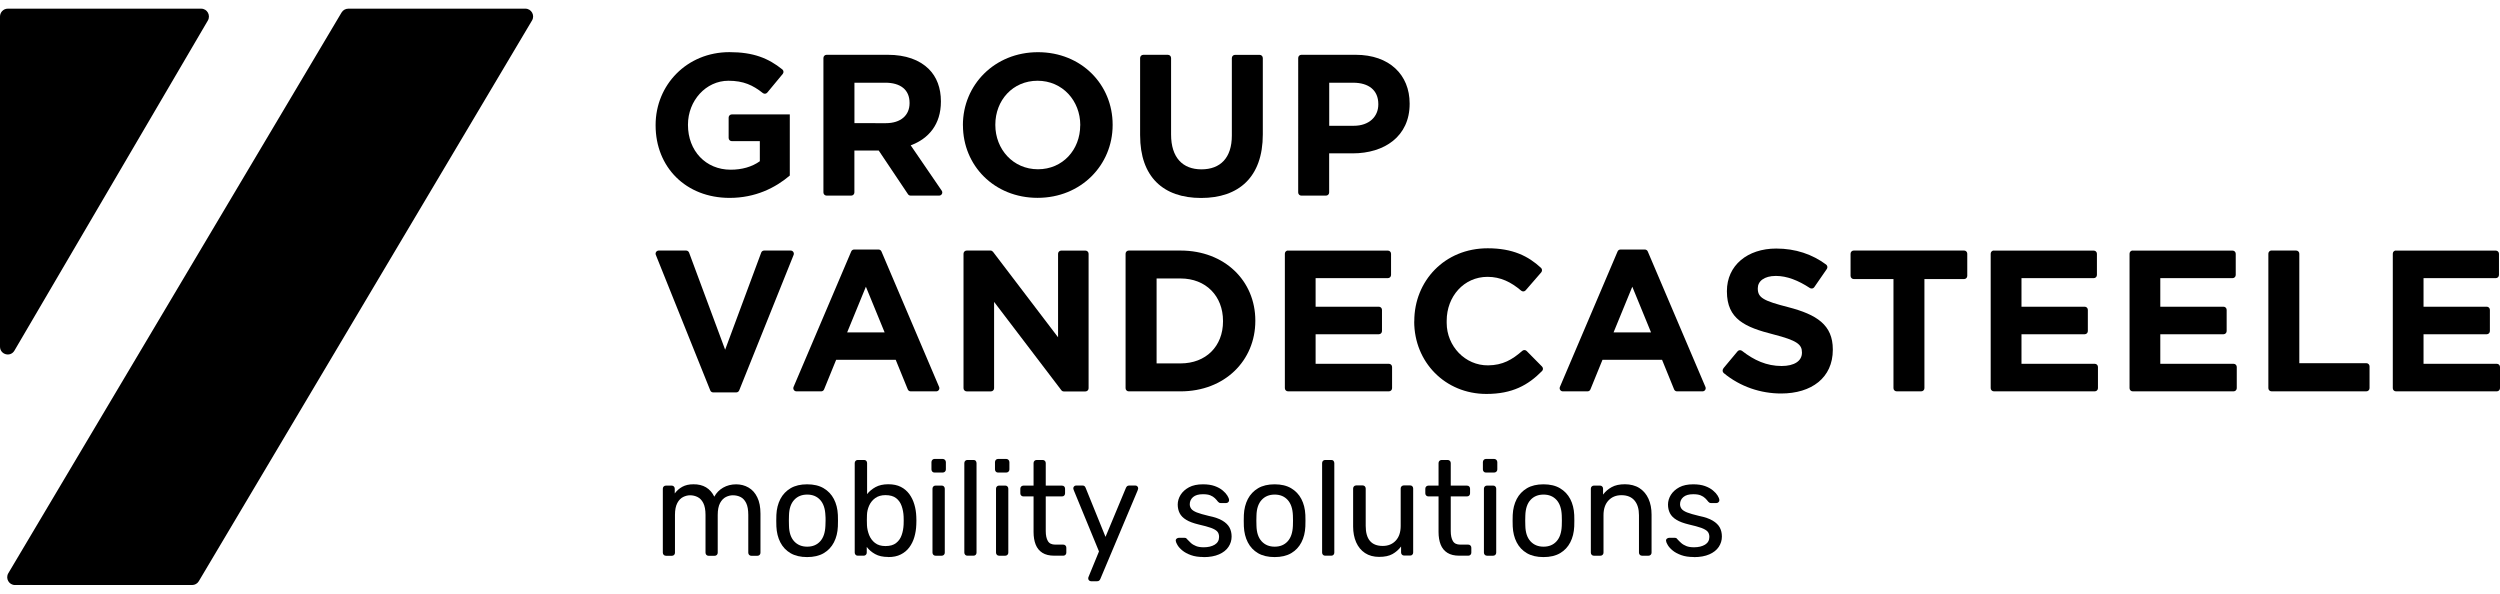
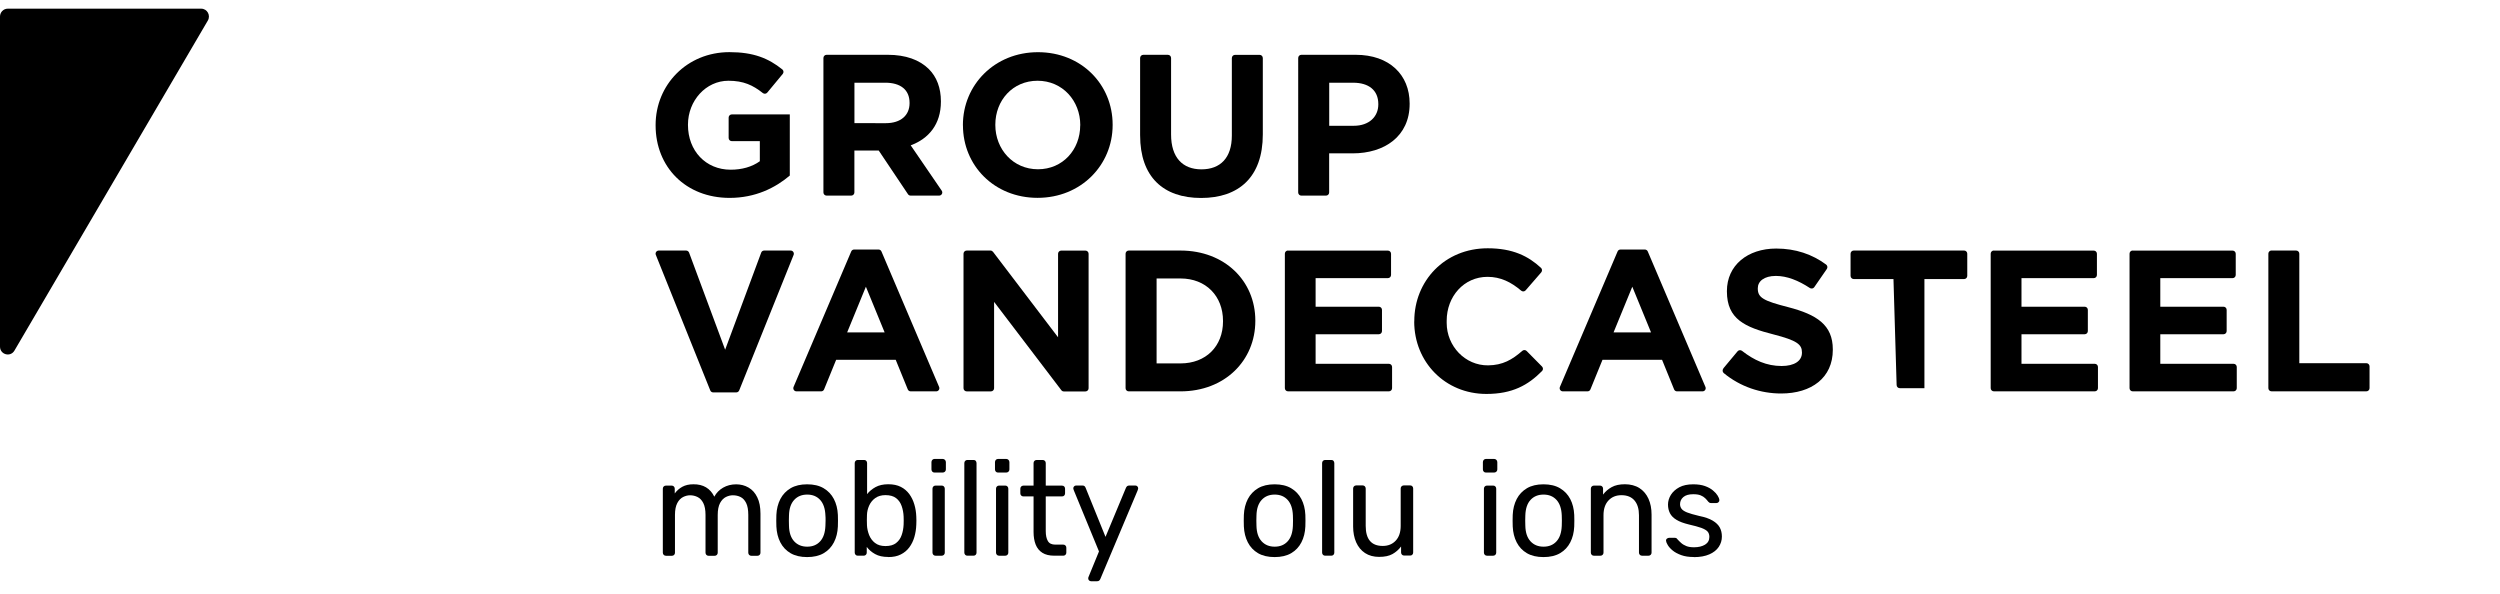
<svg xmlns="http://www.w3.org/2000/svg" fill="none" height="38" viewBox="0 0 160 38" width="160">
  <g fill="#000">
    <path d="m42.614 35.567c-.055 0-.104-.018-.138-.057-.035-.036-.055-.085-.055-.142v-4.09c0-.057.017-.107.055-.142.035-.036.083-.057.138-.057h.377c.055 0 .1.018.138.057.035.036.055.085.055.142v.303c.128-.178.291-.32.484-.427.197-.107.429-.16.706-.16.633-.007 1.079.26 1.342.794.128-.242.315-.434.561-.577.246-.142.526-.214.837-.214.291 0 .554.068.792.206.239.139.426.345.56.626.138.278.204.63.204 1.05v2.492c0 .057-.017.107-.055.142-.038.039-.083.057-.138.057h-.394c-.055 0-.1-.018-.138-.057-.035-.035-.055-.085-.055-.142v-2.417c0-.32-.045-.577-.135-.758-.09-.185-.211-.313-.36-.388-.152-.075-.315-.11-.495-.11-.145 0-.294.036-.443.11-.152.075-.273.203-.374.388-.097.185-.149.438-.149.758v2.417c0 .057-.017.107-.055.142-.038.039-.083.057-.138.057h-.395c-.055 0-.1-.018-.138-.057-.035-.035-.055-.085-.055-.142v-2.417c0-.32-.049-.577-.142-.758-.093-.185-.218-.313-.37-.388-.152-.075-.311-.11-.477-.11-.145 0-.294.036-.443.11-.152.075-.277.203-.374.388-.097.185-.149.434-.149.751v2.424c0 .057-.017.107-.055.142-.038.039-.083.057-.138.057h-.401z" />
    <path d="m51.661 34.987c.346 0 .623-.114.83-.342.208-.228.318-.559.336-.997.007-.085.01-.196.01-.328s0-.242-.01-.328c-.017-.438-.128-.769-.336-.997s-.484-.342-.83-.342-.626.114-.834.342c-.211.228-.322.559-.332.997-.007.086-.007.196-.007.328s0 .242.007.328c.01.438.121.769.332.997.211.228.488.342.834.342zm0 .666c-.426 0-.778-.082-1.066-.249-.284-.167-.502-.399-.654-.694-.152-.295-.235-.634-.253-1.015-.007-.096-.007-.221-.007-.374 0-.153 0-.274.007-.367.017-.385.104-.723.256-1.018.152-.292.374-.523.657-.691.284-.167.637-.249 1.055-.249.419 0 .772.082 1.055.249s.505.399.657.691c.152.292.239.634.256 1.018.007.092.007.214.007.367 0 .153 0 .278-.007.374-.017.381-.1.719-.253 1.015-.152.295-.37.527-.654.694-.284.167-.64.249-1.066.249" />
    <path d="m56.669 34.948c.291 0 .519-.064.682-.196.166-.128.284-.299.356-.509.073-.21.114-.434.125-.676.007-.167.007-.335 0-.502-.01-.242-.052-.466-.125-.676-.073-.21-.19-.381-.356-.509-.166-.128-.391-.192-.682-.192-.263 0-.481.064-.654.189-.173.124-.304.288-.391.484s-.132.395-.138.595c-.007.092-.007.203-.007.331 0 .128 0 .238.007.331.01.214.059.42.138.626.083.203.208.374.377.505.17.132.391.199.668.199m.176.698c-.336 0-.616-.061-.837-.185-.225-.125-.401-.278-.536-.459v.363c0 .057-.017.107-.055.142-.038.039-.083.057-.138.057h-.384c-.055 0-.104-.018-.138-.057-.035-.036-.055-.085-.055-.142v-5.728c0-.057.017-.103.055-.142.035-.039.083-.057.138-.057h.412c.055 0 .1.018.135.057.035.036.052.085.052.142v1.986c.138-.178.322-.328.54-.449.218-.121.495-.182.817-.182.322 0 .581.057.799.167.221.11.401.267.547.463.142.196.249.416.322.666.073.246.114.505.124.776.007.093.007.178.007.26s0 .167-.007.26c-.01.274-.052.538-.124.787-.073.249-.18.466-.322.658-.142.192-.325.345-.547.456-.221.114-.488.167-.799.167" />
    <path d="m59.872 35.565c-.055 0-.104-.018-.138-.057-.035-.035-.055-.085-.055-.142v-4.09c0-.057.017-.103.055-.142.035-.036.083-.057.138-.057h.401c.055 0 .1.018.138.057.035.039.055.085.055.142v4.09c0 .057-.017.107-.055.142-.038.039-.083.057-.138.057zm-.066-5.322c-.055 0-.104-.018-.138-.057-.035-.039-.055-.086-.055-.142v-.466c0-.057.017-.107.055-.146.035-.039.083-.06.138-.06h.529c.055 0 .104.021.142.06.038.039.059.089.059.146v.466c0 .057-.021.107-.059.142-.038.036-.086.057-.142.057z" />
    <path d="m61.91 35.564c-.055 0-.104-.018-.138-.057-.035-.036-.055-.085-.055-.142v-5.728c0-.057.017-.103.055-.142.035-.036.083-.057.138-.057h.394c.062 0 .111.018.142.057.031.039.052.085.052.142v5.728c0 .057-.017.107-.052.142-.035.039-.083.057-.142.057z" />
    <path d="m63.938 35.565c-.055 0-.104-.018-.138-.057-.035-.035-.055-.085-.055-.142v-4.09c0-.057.017-.103.055-.142.035-.036.083-.057.138-.057h.401c.055 0 .1.018.138.057.035.039.055.085.055.142v4.09c0 .057-.017.107-.055.142-.038.039-.083.057-.138.057zm-.066-5.322c-.055 0-.104-.018-.138-.057-.035-.039-.055-.086-.055-.142v-.466c0-.057.017-.107.055-.146.035-.039.083-.06.138-.06h.529c.055 0 .104.021.142.06.038.039.059.089.059.146v.466c0 .057-.021.107-.059.142-.038.036-.086.057-.142.057z" />
    <path d="m67.477 35.564c-.315 0-.568-.06-.765-.185s-.339-.299-.429-.527c-.09-.228-.135-.495-.135-.804v-2.278h-.654c-.055 0-.104-.018-.138-.057-.038-.036-.055-.085-.055-.142v-.292c0-.057.017-.107.055-.142.035-.036.083-.057.138-.057h.654v-1.442c0-.057.017-.103.055-.142.035-.036.083-.057.138-.057h.394c.055 0 .1.018.138.057.038.036.055.085.055.142v1.442h1.042c.062 0 .107.018.142.057.035.039.052.086.052.142v.292c0 .057-.017.103-.052.142s-.08.057-.142.057h-1.042v2.218c0 .271.045.484.135.637.09.157.249.231.477.231h.512c.055 0 .1.018.138.057.038.036.055.086.055.142v.31c0 .057-.017.107-.055.142-.035.039-.083.057-.138.057z" />
    <path d="m69.816 37.197c-.045 0-.083-.018-.118-.053s-.052-.075-.052-.121c0-.025 0-.046.007-.068.004-.021.017-.053.035-.086l.647-1.577-1.602-3.891c-.028-.068-.042-.117-.042-.146 0-.053.017-.096.052-.128.035-.036.076-.053.124-.053h.412c.062 0 .107.014.135.043.028.029.052.064.066.103l1.273 3.14 1.308-3.14c.017-.039.042-.075.073-.103.031-.028.076-.043.138-.043h.394c.052 0 .093.018.125.053.031.036.052.075.052.121 0 .029-.014.082-.042.157l-2.38 5.649c-.017.039-.042.075-.073.103s-.076.043-.138.043h-.394z" />
-     <path d="m77.027 35.649c-.315 0-.581-.039-.806-.121s-.405-.178-.543-.292c-.142-.114-.246-.231-.315-.345s-.107-.206-.114-.274c-.007-.064.014-.114.059-.146.045-.036.09-.05.135-.05h.377c.028 0 .052.004.073.011.021.007.045.032.08.075.073.082.152.16.242.242s.201.146.332.199c.131.053.294.078.491.078.287 0 .519-.057.706-.167.183-.114.277-.278.277-.495 0-.142-.038-.26-.114-.345-.076-.086-.211-.164-.401-.235-.194-.068-.457-.142-.792-.217-.336-.082-.602-.178-.796-.299-.197-.117-.336-.26-.419-.424-.083-.164-.125-.349-.125-.555s.062-.42.183-.616c.125-.199.304-.36.54-.488.239-.128.536-.189.893-.189.291 0 .54.036.747.11.208.075.377.167.512.281.135.11.235.224.301.331.069.11.104.199.111.278.007.057-.01.103-.052.142-.038.039-.083.057-.135.057h-.353c-.038 0-.073-.007-.097-.025s-.049-.036-.073-.06c-.055-.075-.121-.149-.197-.224-.076-.075-.173-.135-.294-.185-.121-.05-.28-.071-.474-.071-.28 0-.488.061-.63.182-.138.121-.211.274-.211.456 0 .11.031.206.093.292.062.086.18.164.353.235.173.068.429.142.772.224.37.075.661.174.872.302.211.125.363.274.453.441.09.167.135.36.135.577 0 .242-.069.463-.201.662-.135.203-.336.36-.602.477-.266.117-.599.178-.99.178" />
    <path d="m81.58 34.987c.346 0 .623-.114.83-.342.208-.228.318-.559.336-.997.007-.085.007-.196.007-.328s0-.242-.007-.328c-.017-.438-.128-.769-.336-.997s-.484-.342-.83-.342-.626.114-.834.342c-.211.228-.322.559-.332.997-.007.086-.007.196-.007.328s0 .242.007.328c.01.438.121.769.332.997.211.228.488.342.834.342zm0 .666c-.426 0-.778-.082-1.066-.249-.284-.167-.502-.399-.654-.694-.152-.295-.235-.634-.253-1.015-.007-.096-.007-.221-.007-.374 0-.153 0-.274.007-.367.017-.385.104-.723.256-1.018.152-.292.374-.523.657-.691.284-.167.637-.249 1.055-.249.419 0 .772.082 1.055.249.284.167.505.399.657.691.152.292.239.634.256 1.018.007.092.007.214.007.367 0 .153 0 .278-.007.374-.017.381-.1.719-.253 1.015-.152.295-.37.527-.654.694-.284.167-.64.249-1.066.249" />
    <path d="m84.808 35.564c-.055 0-.104-.018-.138-.057-.038-.036-.055-.085-.055-.142v-5.728c0-.057.017-.103.055-.142.035-.036.083-.057.138-.057h.394c.062 0 .111.018.142.057.031.039.052.085.052.142v5.728c0 .057-.017.107-.052.142-.035.039-.083.057-.142.057z" />
    <path d="m88.272 35.641c-.356 0-.661-.082-.91-.246-.249-.164-.436-.392-.568-.687-.128-.292-.194-.63-.194-1.011v-2.431c0-.057.017-.103.055-.142.035-.036.083-.057.138-.057h.419c.055 0 .1.018.138.057.035.039.055.085.055.142v2.389c0 .858.363 1.285 1.09 1.285.346 0 .623-.114.834-.342.211-.228.315-.541.315-.943v-2.389c0-.057.017-.103.055-.142.038-.036.083-.057.138-.057h.419c.055 0 .1.018.135.057.035.039.052.085.052.142v4.09c0 .057-.017.107-.052.142-.035.039-.08.057-.135.057h-.394c-.055 0-.1-.018-.138-.057-.035-.036-.055-.085-.055-.142v-.381c-.152.203-.336.363-.55.484-.215.121-.498.181-.851.181" />
-     <path d="m93.396 35.564c-.315 0-.567-.06-.765-.185-.197-.125-.339-.299-.429-.527-.09-.228-.135-.495-.135-.804v-2.278h-.654c-.055 0-.1-.018-.138-.057-.038-.036-.055-.085-.055-.142v-.292c0-.057.017-.107.055-.142.035-.036.083-.057.138-.057h.654v-1.442c0-.057.017-.103.055-.142.035-.036.083-.057.138-.057h.395c.055 0 .1.018.138.057.038.036.055.085.055.142v1.442h1.042c.062 0 .107.018.142.057.035.036.052.086.052.142v.292c0 .057-.017.103-.052.142-.035.036-.08.057-.142.057h-1.042v2.218c0 .271.045.484.135.637.09.157.249.231.477.231h.512c.055 0 .1.018.138.057.035.036.055.086.055.142v.31c0 .057-.017.107-.055.142-.038.039-.083.057-.138.057z" />
    <path d="m95.164 35.565c-.055 0-.1-.018-.138-.057-.035-.035-.055-.085-.055-.142v-4.09c0-.057.017-.103.055-.142.035-.036.083-.057.138-.057h.401c.055 0 .1.018.138.057.035.039.055.085.055.142v4.09c0 .057-.017.107-.055.142-.038.039-.083.057-.138.057zm-.066-5.322c-.055 0-.104-.018-.138-.057-.035-.039-.055-.086-.055-.142v-.466c0-.057.017-.107.055-.146.035-.039.083-.06.138-.06h.529c.055 0 .104.021.142.06s.059.089.059.146v.466c0 .057-.021.107-.059.142s-.086.057-.142.057z" />
    <path d="m98.787 34.987c.346 0 .623-.114.83-.342.208-.228.318-.559.336-.997.007-.085.007-.196.007-.328s0-.242-.007-.328c-.017-.438-.128-.769-.336-.997s-.484-.342-.83-.342-.626.114-.834.342c-.211.228-.318.559-.332.997-.007.086-.007.196-.007.328s0 .242.007.328c.01.438.121.769.332.997.211.228.488.342.834.342zm0 .666c-.426 0-.778-.082-1.066-.249-.284-.167-.502-.399-.654-.694-.152-.295-.235-.634-.253-1.015-.007-.096-.007-.221-.007-.374 0-.153 0-.274.007-.367.017-.385.104-.723.256-1.018.152-.292.374-.523.657-.691.284-.167.637-.249 1.055-.249.419 0 .772.082 1.055.249s.505.399.658.691c.152.292.238.634.256 1.018.007.092.007.214.007.367 0 .153 0 .278-.007.374-.018.381-.101.719-.253 1.015-.152.295-.37.527-.654.694-.284.167-.64.249-1.066.249" />
    <path d="m102.008 35.566c-.055 0-.104-.018-.138-.057-.038-.035-.056-.085-.056-.142v-4.09c0-.057.018-.107.056-.142.034-.036.083-.057.138-.057h.394c.056 0 .104.018.139.057.038.036.055.085.055.142v.377c.145-.196.329-.356.55-.477.222-.125.505-.185.851-.185s.672.082.928.246c.252.164.446.392.578.683.131.292.197.626.197 1.014v2.431c0 .057-.018.107-.056.142-.038.039-.083.057-.138.057h-.419c-.055 0-.1-.018-.138-.057-.038-.035-.055-.085-.055-.142v-2.389c0-.402-.094-.716-.284-.943s-.471-.342-.837-.342c-.346 0-.623.114-.834.342s-.315.541-.315.943v2.389c0 .057-.017.107-.056.142-.038.039-.083.057-.138.057h-.419z" />
    <path d="m108.406 35.649c-.315 0-.582-.039-.806-.121-.225-.082-.405-.178-.544-.292-.142-.114-.245-.231-.315-.345-.069-.114-.107-.206-.114-.274-.007-.064.014-.114.059-.146.045-.036.09-.05.135-.05h.377c.028 0 .052.004.073.011.017.007.045.032.079.075.073.082.153.16.243.242s.2.146.332.199c.131.053.294.078.491.078.287 0 .519-.057.706-.167.183-.114.277-.278.277-.495 0-.142-.038-.26-.114-.345-.077-.086-.212-.164-.402-.235-.194-.068-.457-.142-.792-.217-.336-.082-.602-.178-.796-.299-.197-.117-.336-.26-.419-.424-.083-.164-.124-.349-.124-.555s.062-.42.183-.616c.125-.199.305-.36.54-.488.239-.128.536-.189.893-.189.29 0 .539.036.747.11.208.075.377.167.512.281.135.11.235.224.301.331s.104.199.111.278c.007.057-.011.103-.052.142-.038.039-.083.057-.135.057h-.353c-.038 0-.073-.007-.097-.025s-.048-.036-.072-.06c-.056-.075-.122-.149-.198-.224-.076-.075-.173-.135-.294-.185-.121-.05-.28-.071-.474-.071-.28 0-.488.061-.63.182-.141.121-.211.274-.211.456 0 .11.032.206.094.292.062.086.18.164.353.235.173.068.429.142.771.224.371.075.661.174.872.302.211.125.364.274.454.441.089.167.134.36.134.577 0 .242-.069.463-.2.662-.135.203-.336.36-.602.477-.267.117-.599.178-.99.178" />
    <path d="m41.959 8.028c0 2.666 1.933 4.637 4.737 4.637 1.648 0 2.923-.643 3.851-1.429v-3.914h-3.712c-.111 0-.202.09-.202.202v1.307c0 .111.09.202.202.202h1.794v1.286c-.504.361-1.147.542-1.867.542-1.595 0-2.732-1.21-2.732-2.861v-.024c0-1.533 1.147-2.808 2.59-2.808.966 0 1.568.285 2.2.786.087.07.212.059.285-.028l.991-1.196c.073-.087.059-.219-.028-.288-.893-.716-1.849-1.105-3.382-1.105-2.728 0-4.727 2.099-4.727 4.661v.024z" />
    <path d="m52.699 3.709c0-.111.09-.202.202-.202h3.917c1.147 0 2.033.323 2.628.914.504.501.772 1.21.772 2.061v.024c0 1.456-.786 2.371-1.933 2.795l1.985 2.902c.094.136-.004.316-.167.316h-1.825c-.066 0-.132-.035-.167-.09l-1.873-2.795h-1.557v2.683c0 .111-.09.202-.202.202h-1.578c-.111 0-.202-.09-.202-.202zm3.994 4.174c.966 0 1.519-.514 1.519-1.276v-.024c0-.852-.594-1.29-1.557-1.29h-1.971v2.589z" />
    <path d="m61.626 8.025v-.024c0-2.562 2.023-4.661 4.804-4.661 2.781 0 4.779 2.072 4.779 4.637v.024c0 2.562-2.023 4.661-4.804 4.661s-4.776-2.075-4.776-4.637m7.508 0v-.024c0-1.547-1.133-2.833-2.732-2.833s-2.704 1.262-2.704 2.808v.024c0 1.547 1.133 2.833 2.728 2.833s2.704-1.262 2.704-2.808" />
    <path d="m72.967 8.659v-4.946c0-.111.09-.205.202-.205h1.578c.111 0 .202.09.202.205v4.897c0 1.467.733 2.228 1.943 2.228s1.946-.733 1.946-2.162v-4.96c0-.111.09-.205.202-.205h1.578c.111 0 .202.09.202.205v4.884c0 2.732-1.533 4.07-3.952 4.07s-3.9-1.352-3.9-4.004" />
    <path d="m83.085 3.709c0-.111.09-.202.202-.202h3.479c2.151 0 3.451 1.276 3.451 3.118v.024c0 2.086-1.623 3.166-3.646 3.166h-1.505v2.503c0 .111-.09.202-.202.202h-1.578c-.111 0-.202-.09-.202-.202zm3.556 4.341c.991 0 1.571-.591 1.571-1.366v-.024c0-.89-.619-1.366-1.609-1.366h-1.533v2.756z" />
    <path d="m42.162 16.035h1.748c.083 0 .16.052.191.132l2.308 6.215 2.308-6.215c.028-.08.104-.132.191-.132h1.696c.142 0 .24.146.188.278l-3.483 8.672c-.031.076-.104.129-.188.129h-1.477c-.083 0-.156-.049-.188-.129l-3.483-8.672c-.056-.132.045-.278.188-.278" />
    <path d="m54.664 15.969h1.561c.083 0 .156.049.188.125l3.691 8.672c.056.136-.042.281-.188.281h-1.63c-.083 0-.156-.049-.188-.125l-.772-1.894h-3.813l-.772 1.894c-.031.076-.104.125-.188.125h-1.578c-.146 0-.243-.149-.188-.281l3.691-8.672c.031-.076.104-.125.188-.125m1.95 5.304-1.199-2.923-1.199 2.923h2.395z" />
    <path d="m61.863 16.035h1.526c.063 0 .122.031.163.08l4.164 5.471v-5.346c0-.111.09-.202.202-.202h1.55c.111 0 .202.09.202.202v8.61c0 .111-.09.202-.202.202h-1.383c-.062 0-.122-.028-.16-.08l-4.303-5.652v5.527c0 .111-.09.202-.202.202h-1.55c-.111 0-.205-.09-.205-.202v-8.61c0-.111.09-.202.205-.202" />
    <path d="m72.037 16.237c0-.111.09-.202.202-.202h3.312c2.833 0 4.79 1.946 4.79 4.48v.024c0 2.537-1.957 4.508-4.79 4.508h-3.312c-.111 0-.202-.09-.202-.202zm1.985 1.585v5.436h1.533c1.623 0 2.718-1.095 2.718-2.69v-.028c0-1.595-1.095-2.718-2.718-2.718z" />
    <path d="m82.433 16.038h6.392c.111 0 .202.09.202.202v1.359c0 .111-.09.202-.202.202h-4.626v1.828h4.046c.111 0 .202.09.202.202v1.359c0 .111-.09.202-.202.202h-4.046v1.891h4.692c.111 0 .202.09.202.202v1.359c0 .111-.09.202-.202.202h-6.458c-.111 0-.202-.09-.202-.202v-8.61c0-.111.09-.202.202-.202" />
    <path d="m90.514 20.579v-.028c0-2.562 1.933-4.661 4.699-4.661 1.606 0 2.603.504 3.413 1.255.08.073.083.202.014.285l-1.001 1.154c-.073.083-.202.09-.285.017-.647-.549-1.317-.883-2.152-.883-1.519 0-2.614 1.262-2.614 2.808v.142c0 1.477 1.178 2.732 2.655 2.715.935-.01 1.54-.365 2.183-.928.08-.07.202-.07.278.007l.987.998c.076.08.08.208 0 .285-.893.907-1.905 1.467-3.559 1.467-2.652 0-4.623-2.047-4.623-4.637" />
    <path d="m103.709 15.969h1.561c.08 0 .156.049.187.125l3.692 8.672c.055.136-.042.281-.188.281h-1.63c-.084 0-.157-.049-.188-.125l-.771-1.894h-3.813l-.772 1.894c-.031.076-.104.125-.188.125h-1.578c-.146 0-.243-.149-.188-.281l3.692-8.672c.031-.076.104-.125.188-.125m1.953 5.304-1.199-2.923-1.199 2.923h2.394z" />
    <path d="m110.292 23.577.914-1.095c.07-.083.195-.094.282-.028.765.598 1.571.97 2.537.97.81 0 1.3-.323 1.3-.848v-.024c0-.504-.309-.761-1.814-1.147-1.814-.462-2.989-.966-2.989-2.756v-.024c0-1.637 1.314-2.718 3.156-2.718 1.241 0 2.308.368 3.194 1.025.087.066.108.191.045.282l-.806 1.168c-.063.09-.188.111-.278.052-.741-.487-1.47-.775-2.176-.775-.761 0-1.158.347-1.158.785v.028c0 .591.386.785 1.943 1.185 1.829.476 2.858 1.133 2.858 2.704v.028c0 1.79-1.366 2.795-3.309 2.795-1.3 0-2.614-.431-3.671-1.307-.087-.073-.097-.205-.024-.292" />
-     <path d="m121.182 17.86h-2.541c-.111 0-.205-.09-.205-.202v-1.422c0-.111.09-.202.205-.202h7.063c.111 0 .201.09.201.202v1.422c0 .111-.09.202-.201.202h-2.541v6.983c0 .111-.09.202-.202.202h-1.578c-.111 0-.201-.09-.201-.202z" />
+     <path d="m121.182 17.86h-2.541c-.111 0-.205-.09-.205-.202v-1.422c0-.111.09-.202.205-.202h7.063c.111 0 .201.09.201.202v1.422c0 .111-.09.202-.201.202h-2.541v6.983h-1.578c-.111 0-.201-.09-.201-.202z" />
    <path d="m127.609 16.038h6.392c.111 0 .202.09.202.202v1.359c0 .111-.091.202-.202.202h-4.626v1.828h4.045c.112 0 .202.09.202.202v1.359c0 .111-.09.202-.202.202h-4.045v1.891h4.692c.111 0 .202.09.202.202v1.359c0 .111-.091.202-.202.202h-6.458c-.111 0-.205-.09-.205-.202v-8.61c0-.111.09-.202.205-.202" />
    <path d="m136.493 16.038h6.392c.111 0 .202.09.202.202v1.359c0 .111-.091.202-.202.202h-4.626v1.828h4.046c.111 0 .201.09.201.202v1.359c0 .111-.09.202-.201.202h-4.046v1.891h4.692c.111 0 .202.09.202.202v1.359c0 .111-.091.202-.202.202h-6.458c-.111 0-.202-.09-.202-.202v-8.61c0-.111.091-.202.202-.202" />
    <path d="m145.377 16.035h1.578c.111 0 .201.09.201.202v7.007h4.293c.111 0 .202.09.202.202v1.397c0 .111-.091.202-.202.202h-6.072c-.111 0-.202-.09-.202-.202v-8.61c0-.111.091-.202.202-.202" />
-     <path d="m153.34 16.038h6.392c.111 0 .202.09.202.202v1.359c0 .111-.091.202-.202.202h-4.626v1.828h4.046c.111 0 .201.09.201.202v1.359c0 .111-.09.202-.201.202h-4.046v1.891h4.692c.111 0 .202.09.202.202v1.359c0 .111-.091.202-.202.202h-6.458c-.111 0-.201-.09-.201-.202v-8.61c0-.111.09-.202.201-.202" />
-     <path d="m22.289.555c-.175 0-.34.093-.429.245l-21.328 35.887c-.197.333.042.755.427.755h11.334c.175 0 .34-.092.429-.243l21.328-35.89c.197-.333-.043-.755-.429-.755h-11.334z" />
    <path d="m12.875.555c.386 0 .624.427.425.763l-12.377 21.122c-.259.44-.923.255-.923-.258v-21.122c0-.278.221-.505.497-.505z" />
  </g>
</svg>